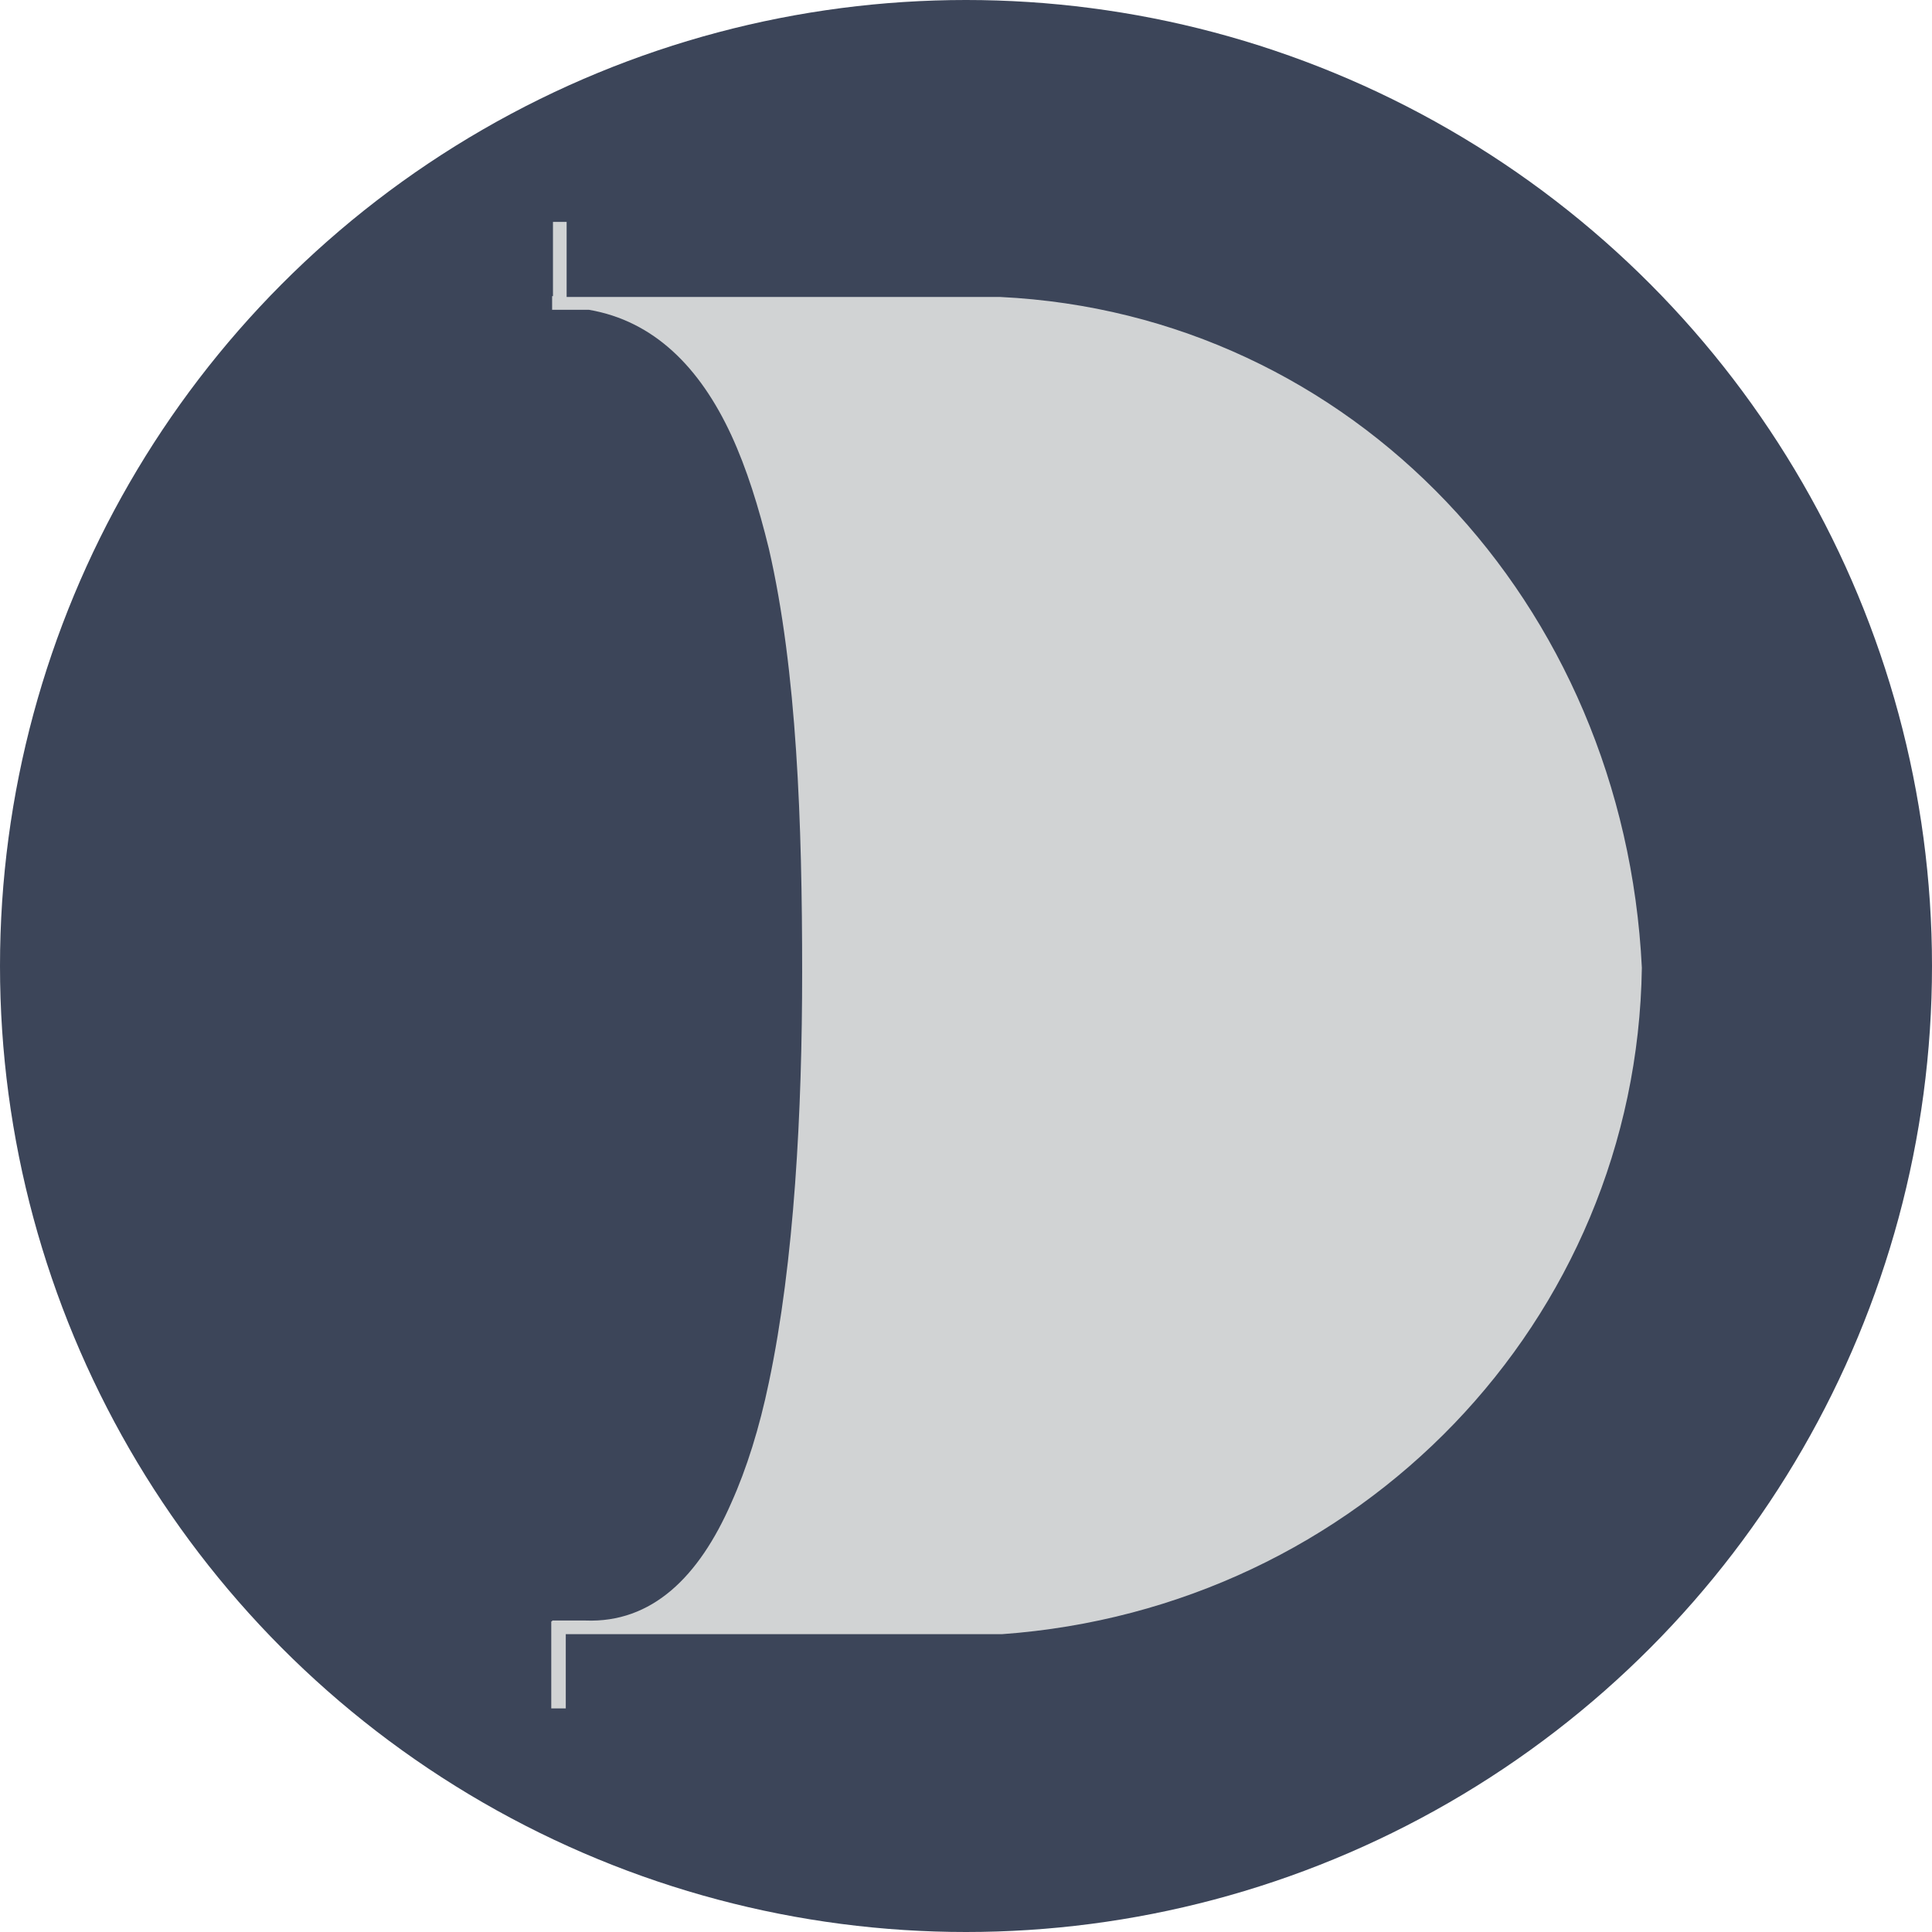
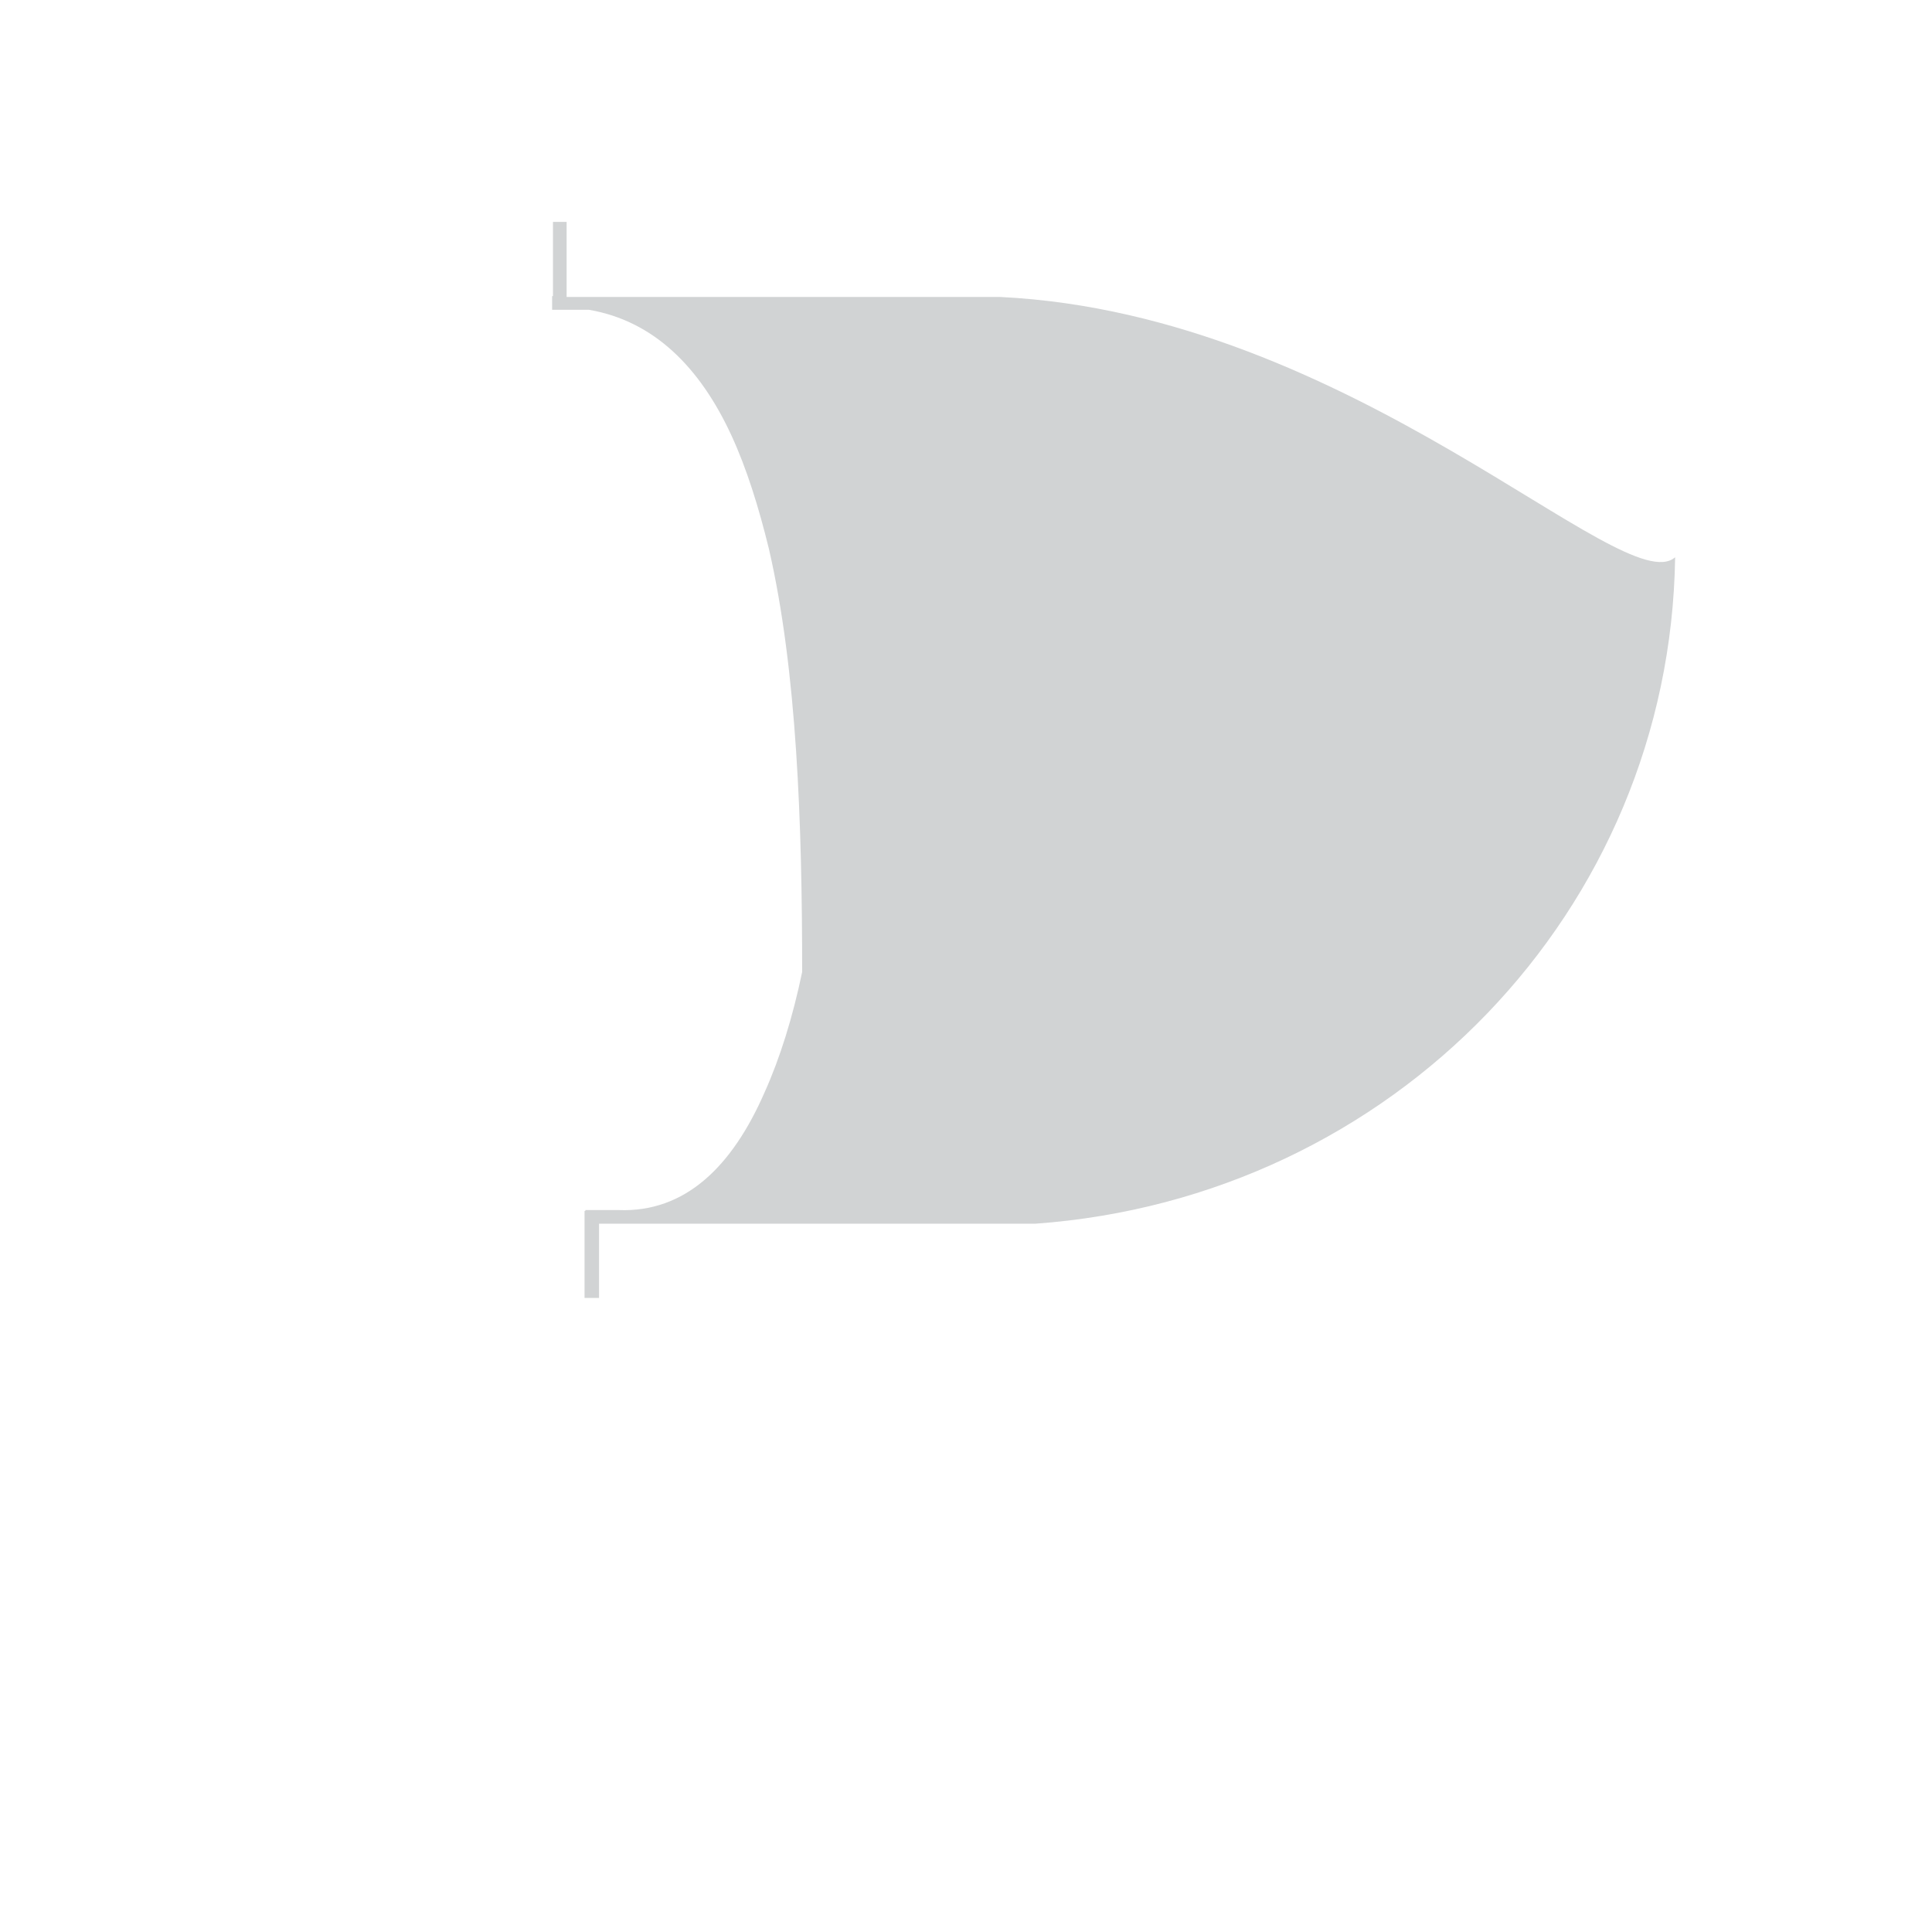
<svg xmlns="http://www.w3.org/2000/svg" version="1.1" id="Layer_1" x="0px" y="0px" viewBox="0 0 226.4 226.4" style="enable-background:new 0 0 226.4 226.4;" xml:space="preserve">
  <style type="text/css">
	.st0{fill:#3C4559;}
	.st1{fill:#D1D3D4;}
</style>
  <g>
-     <circle class="st0" cx="113.2" cy="113.2" r="113.2" />
-     <path class="st1" d="M117.2,34.8H66.4V26h-1.6v8.7h-0.1v1.6H69c7.6,1.3,13,6.7,16.7,14.7c1.8,3.9,3.2,8.4,4.4,13.3   c3.3,14.3,3.9,32.3,3.9,49.6c0,16.2-0.9,33.9-3.9,48.1c-1.1,5.3-2.6,10.1-4.4,14.1c-3.8,8.7-9.3,14.1-17.1,13.8h-3.9v0.1h-0.1v1.5   v8.7h0.1h1.6v-8.7h51.1c41.9-3,74.4-36.7,75-78.1C190.3,70.6,158.5,36.8,117.2,34.8z" />
+     <path class="st1" d="M117.2,34.8H66.4V26h-1.6v8.7h-0.1v1.6H69c7.6,1.3,13,6.7,16.7,14.7c1.8,3.9,3.2,8.4,4.4,13.3   c3.3,14.3,3.9,32.3,3.9,49.6c-1.1,5.3-2.6,10.1-4.4,14.1c-3.8,8.7-9.3,14.1-17.1,13.8h-3.9v0.1h-0.1v1.5   v8.7h0.1h1.6v-8.7h51.1c41.9-3,74.4-36.7,75-78.1C190.3,70.6,158.5,36.8,117.2,34.8z" />
  </g>
</svg>